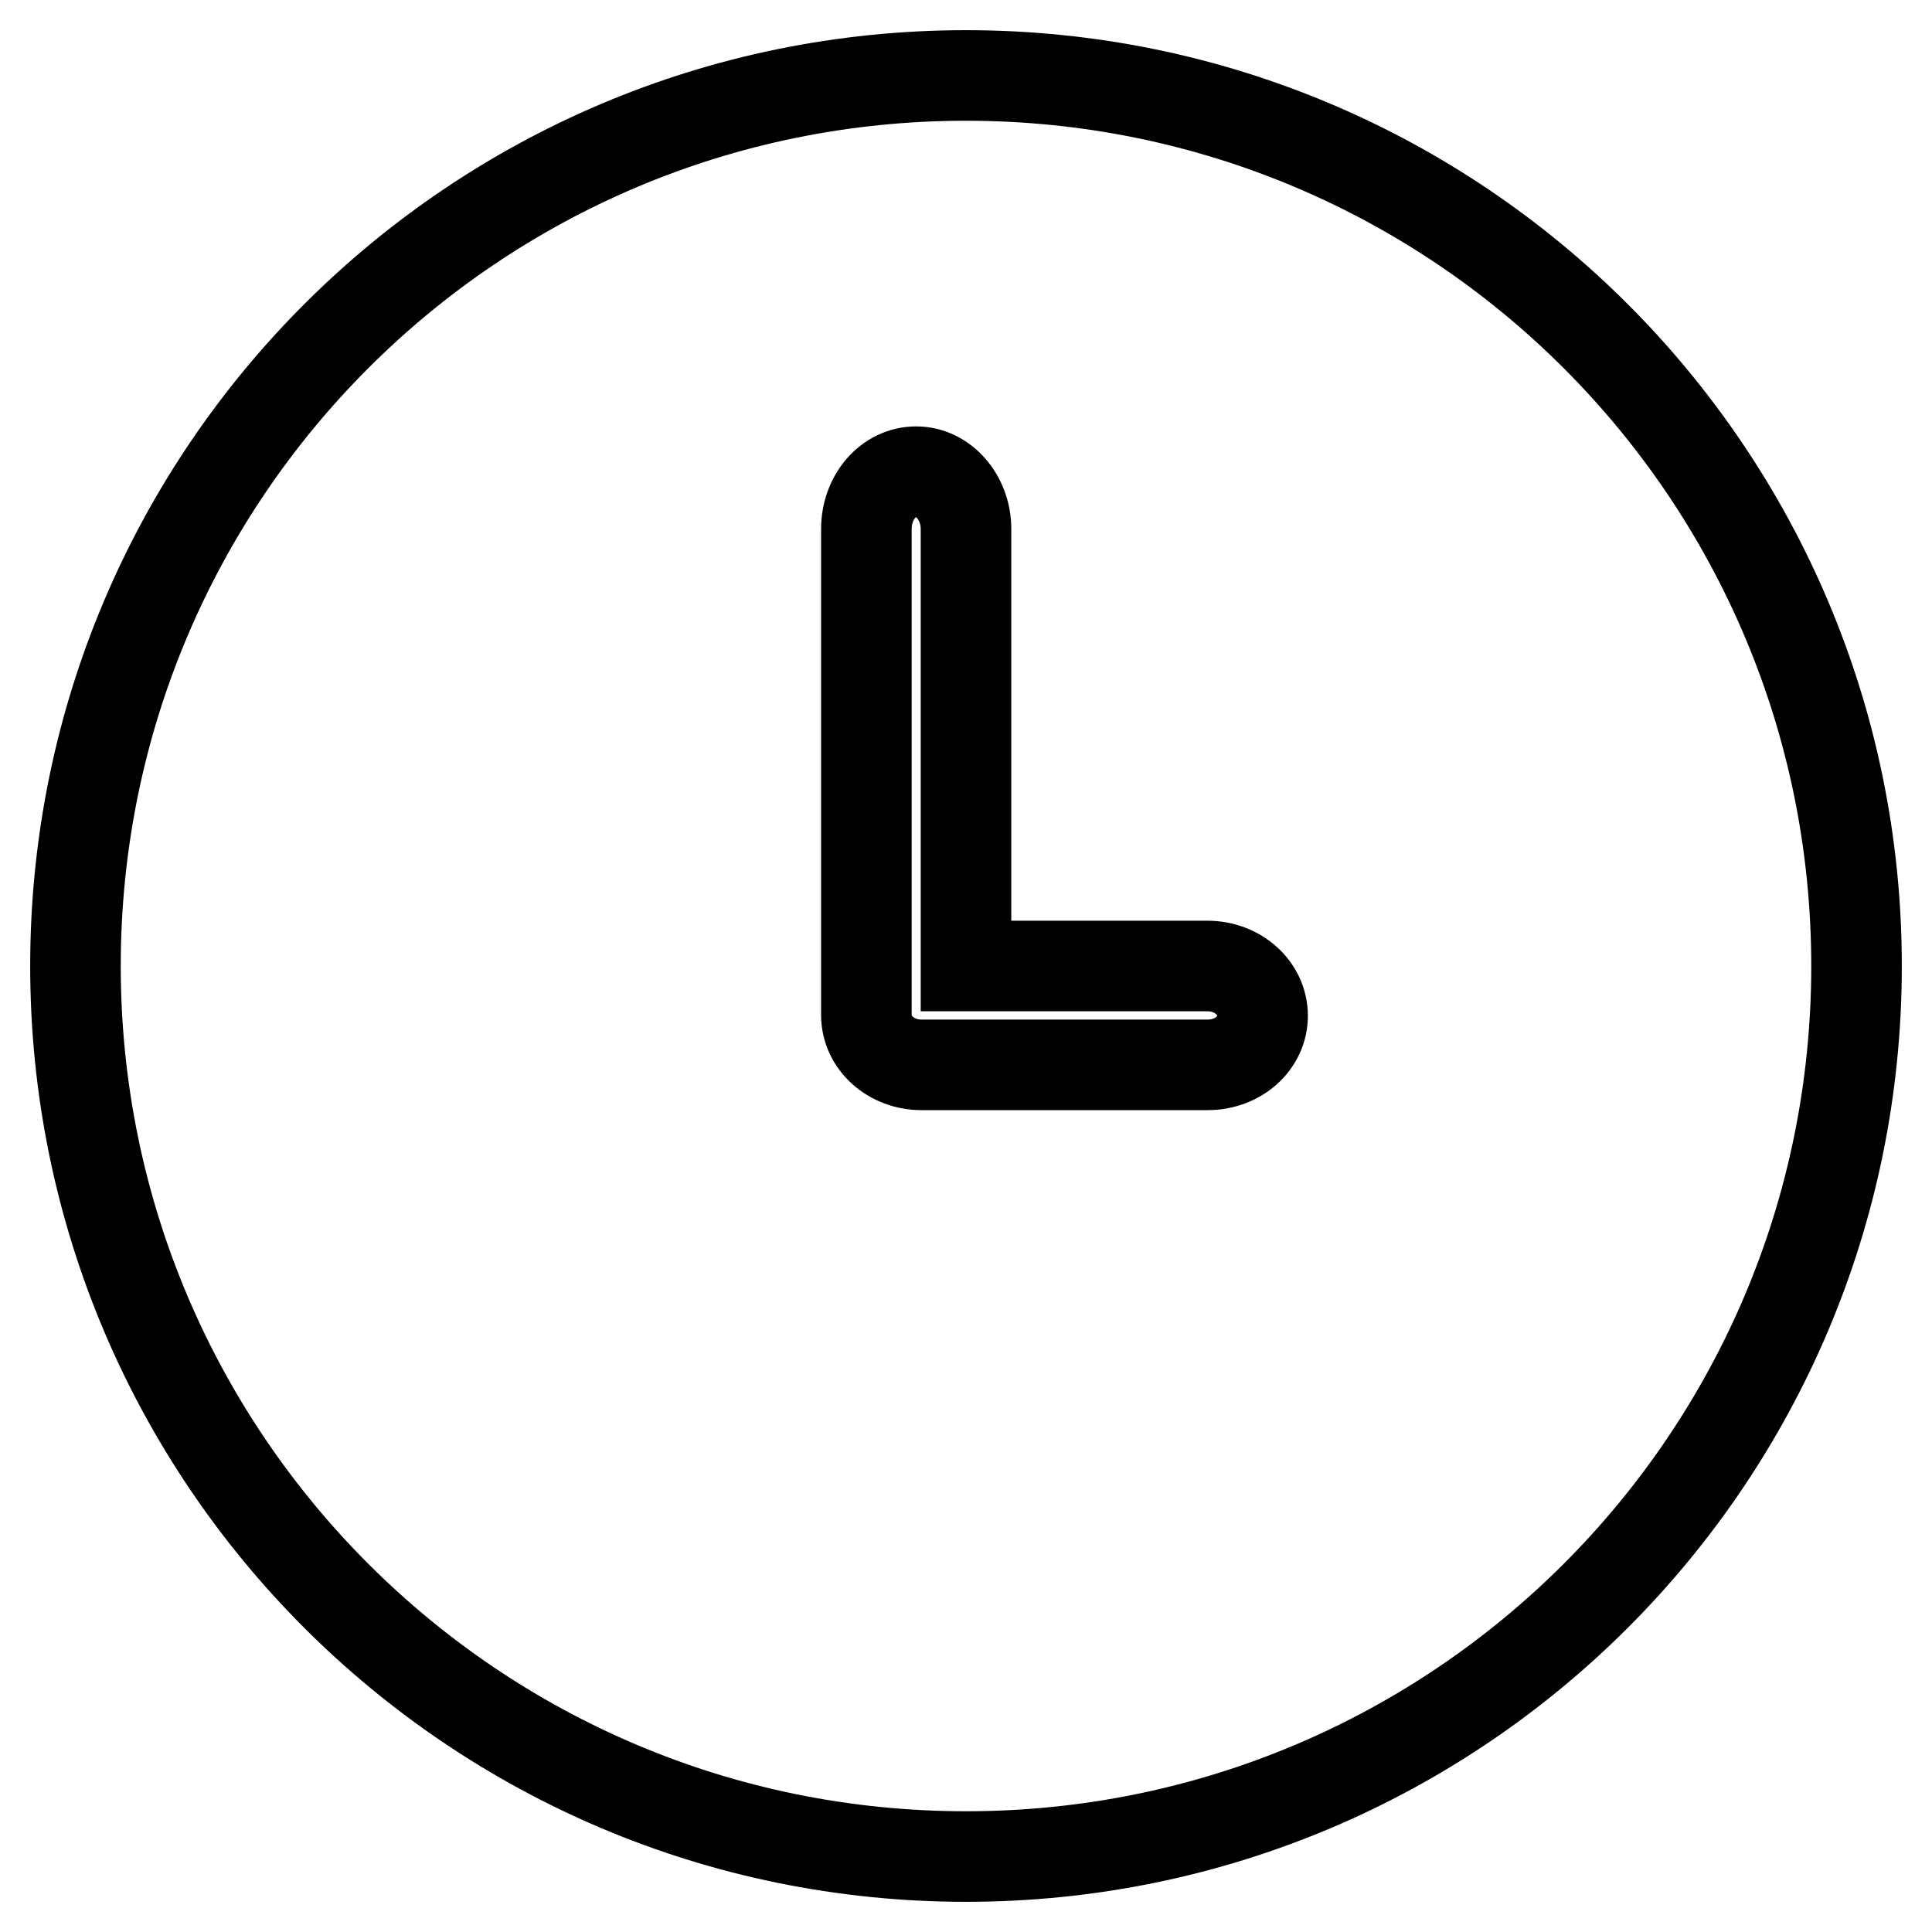
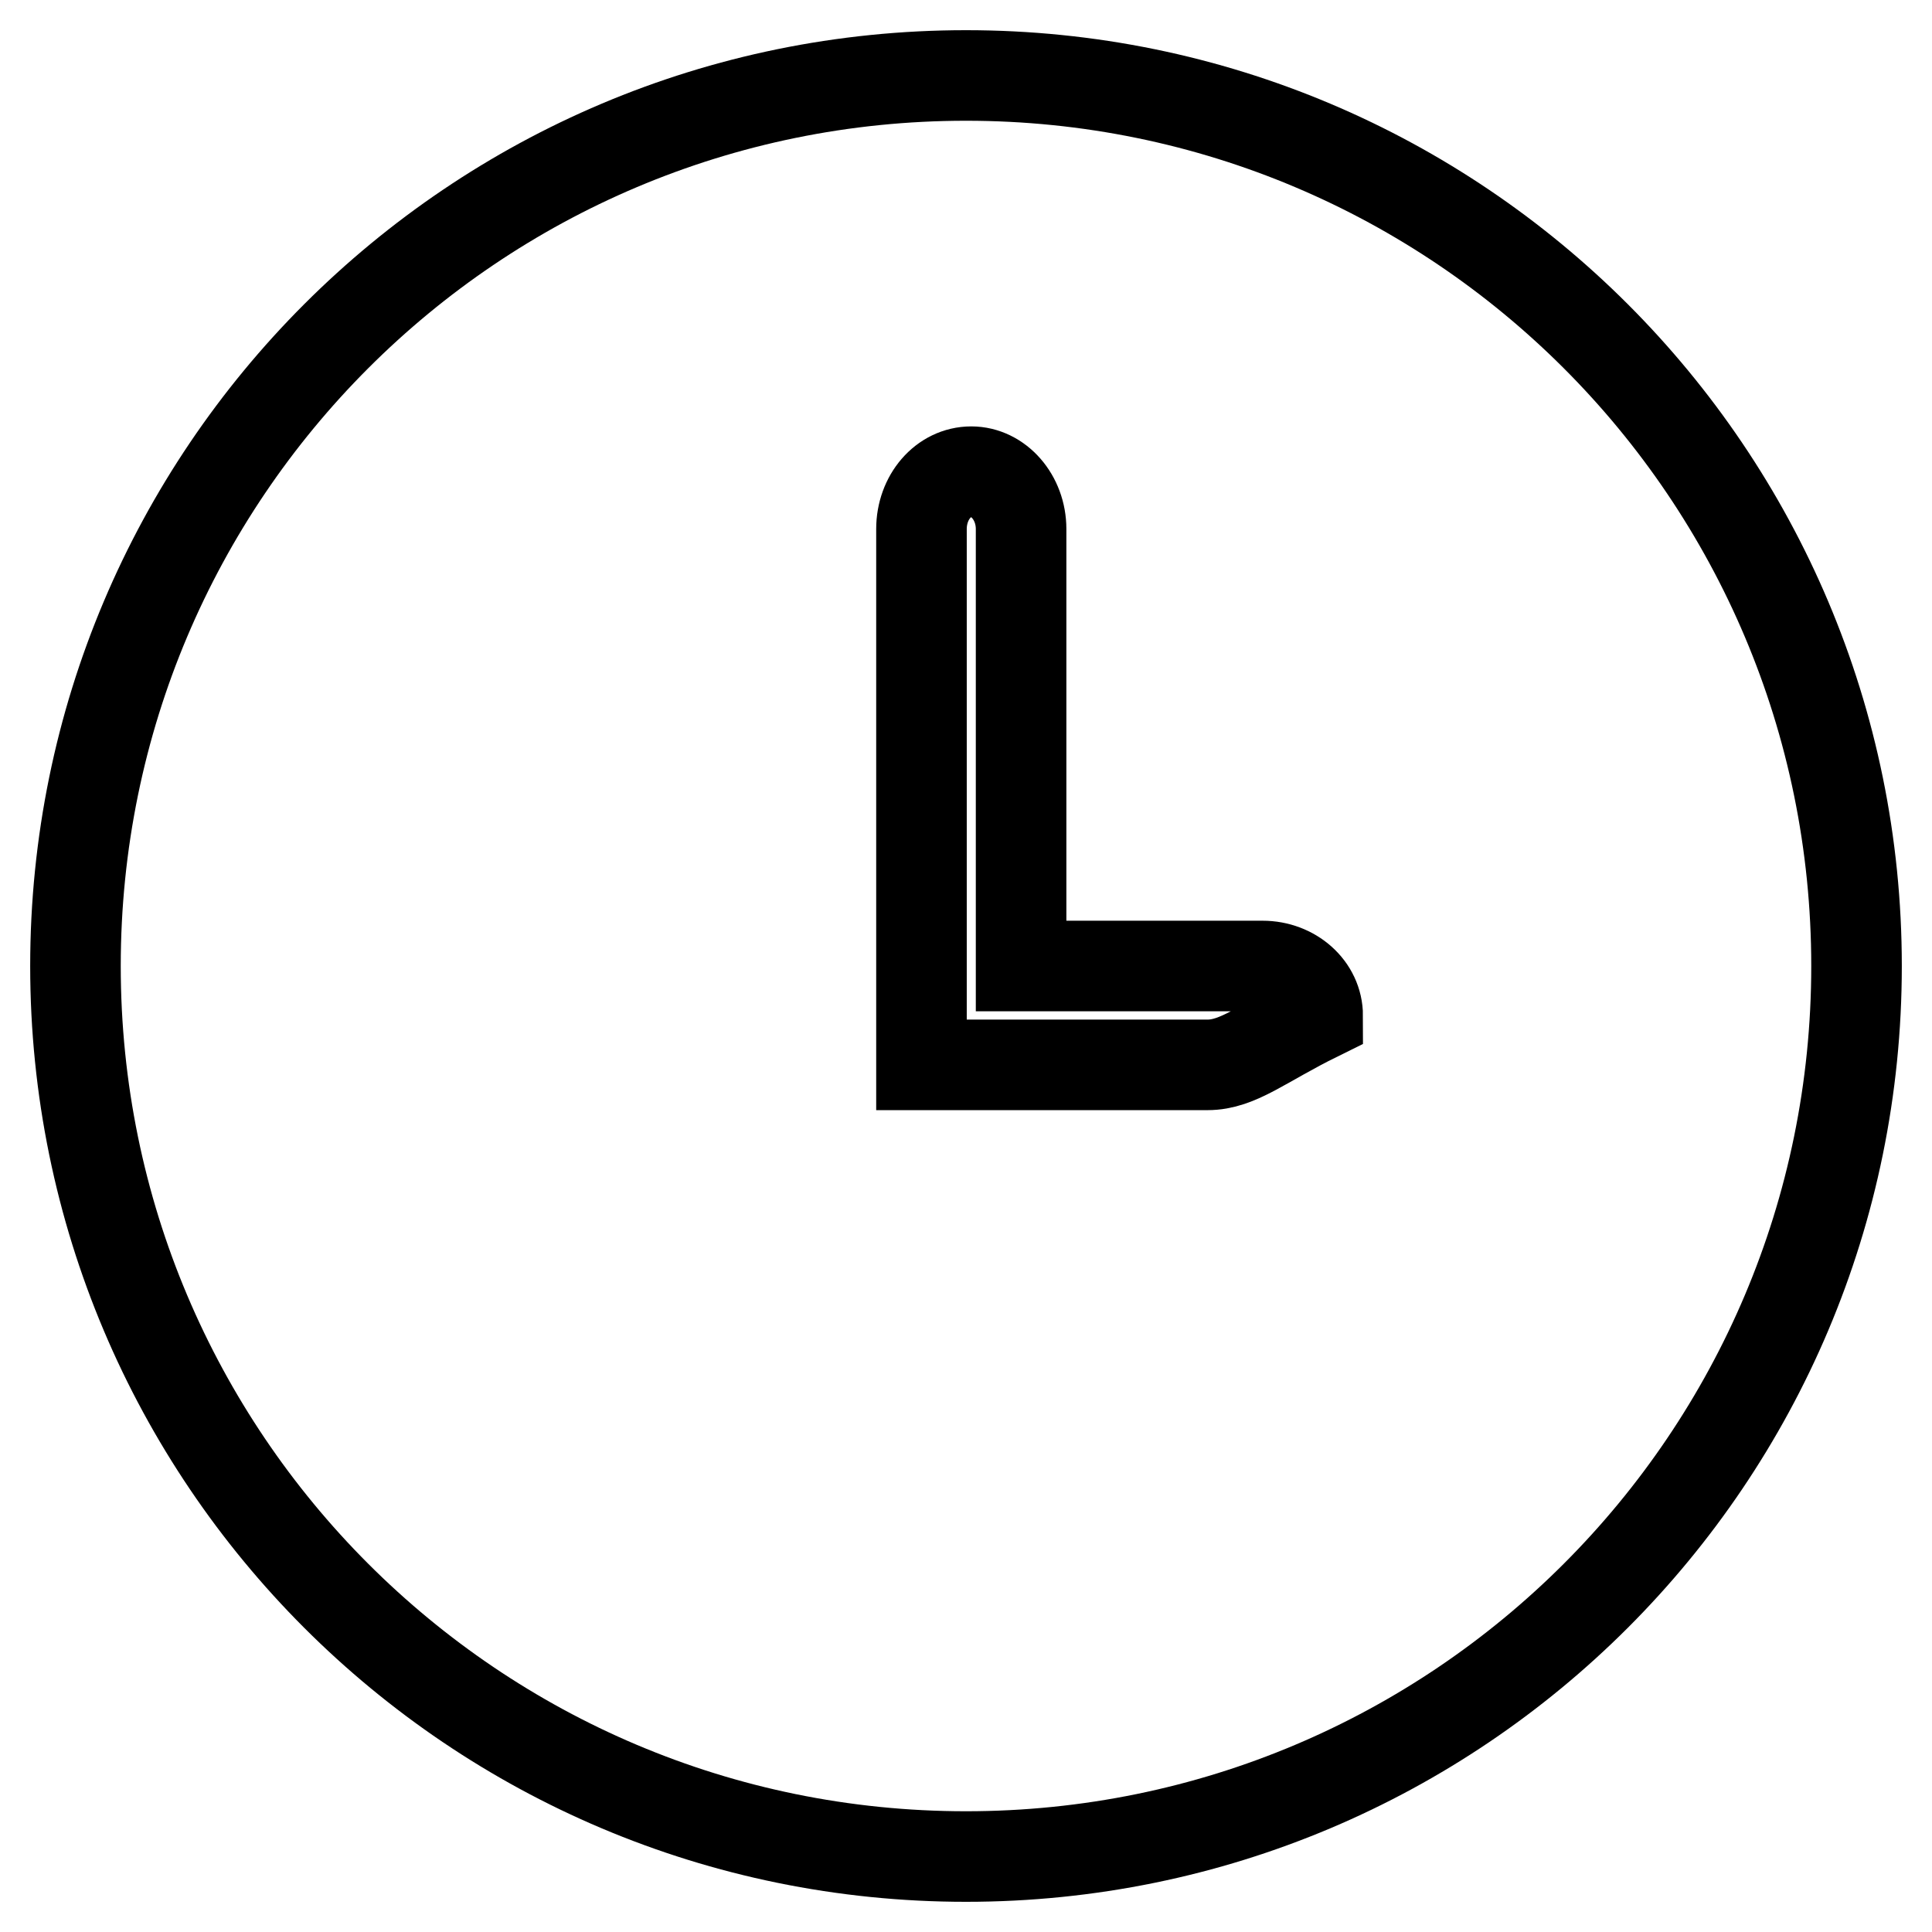
<svg xmlns="http://www.w3.org/2000/svg" version="1.1" x="0px" y="0px" viewBox="0 0 256 256" enable-background="new 0 0 256 256" xml:space="preserve">
  <g>
-     <path stroke-width="12" fill-opacity="0" stroke="#000000" d="M128,10C62.8,10,10,62.8,10,128c0,65.2,52.8,118,118,118c65.2,0,118-52.8,118-118C246,62.8,193.2,10,128,10 z M160,141.1h-37.9c-4,0-7.3-2.9-7.3-6.6V70.1c0-4.2,2.9-7.6,6.6-7.6c3.6,0,6.6,3.4,6.6,7.6V128h32c4,0,7.3,2.9,7.3,6.6 C167.3,138.2,164.1,141.1,160,141.1z" />
+     <path stroke-width="12" fill-opacity="0" stroke="#000000" d="M128,10C62.8,10,10,62.8,10,128c0,65.2,52.8,118,118,118c65.2,0,118-52.8,118-118C246,62.8,193.2,10,128,10 z M160,141.1h-37.9V70.1c0-4.2,2.9-7.6,6.6-7.6c3.6,0,6.6,3.4,6.6,7.6V128h32c4,0,7.3,2.9,7.3,6.6 C167.3,138.2,164.1,141.1,160,141.1z" />
  </g>
</svg>